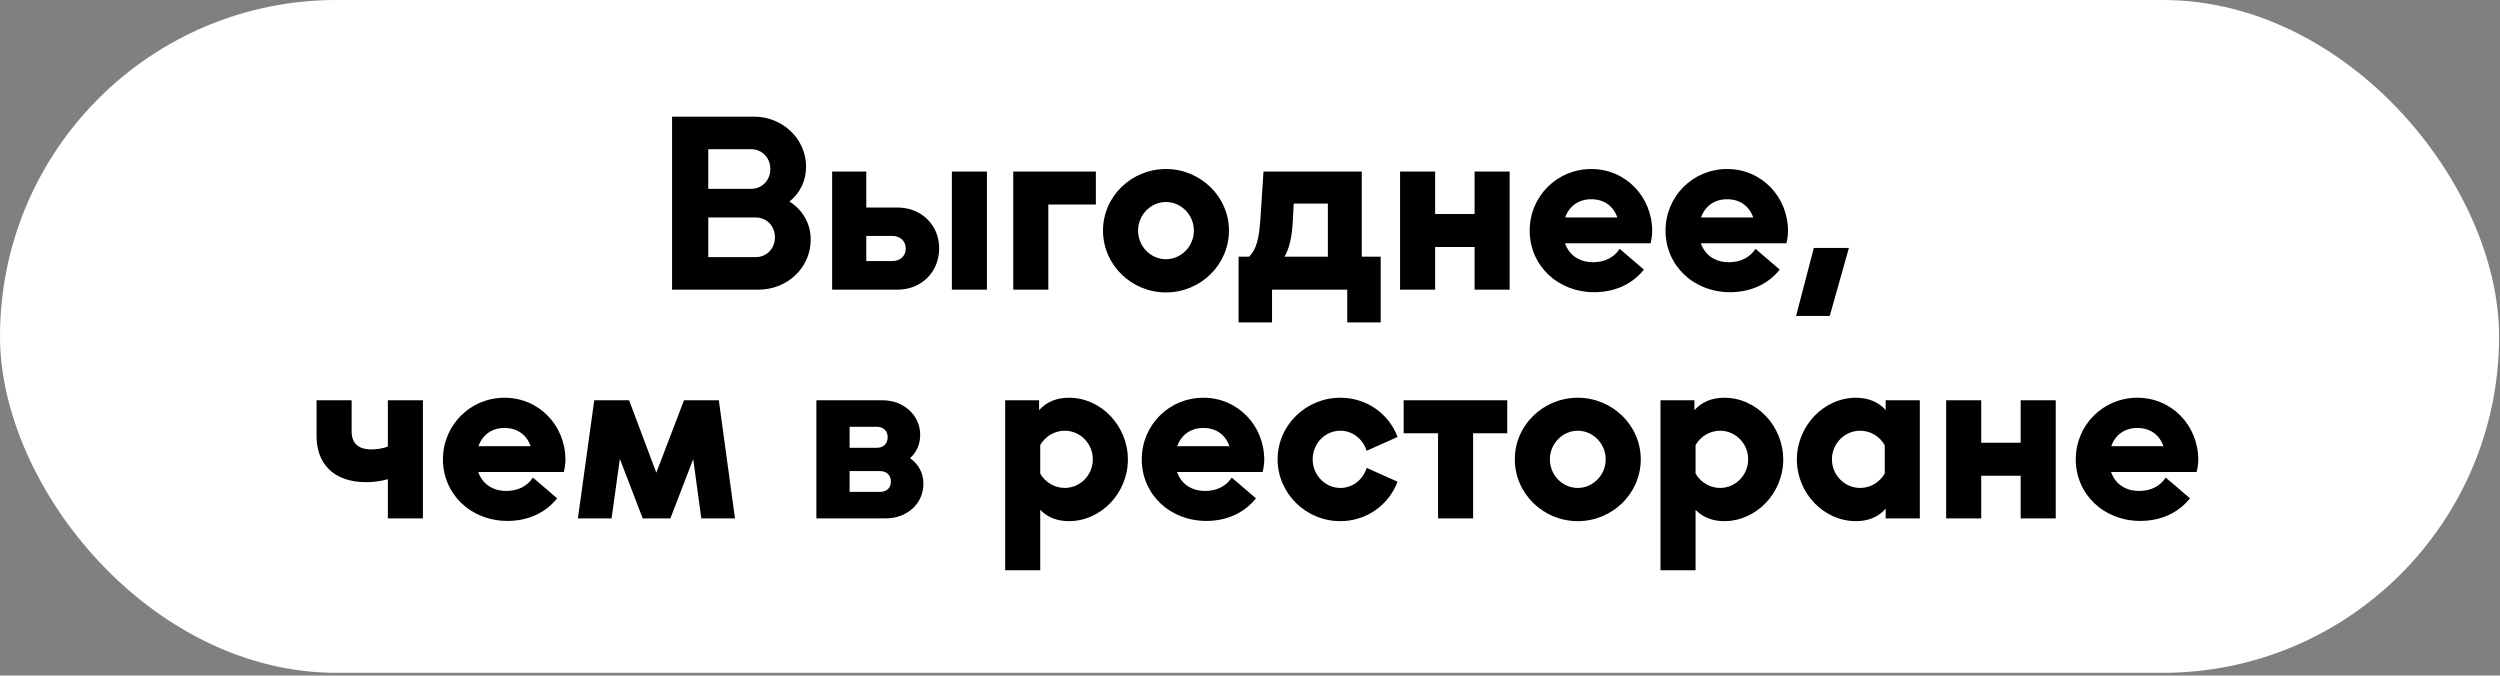
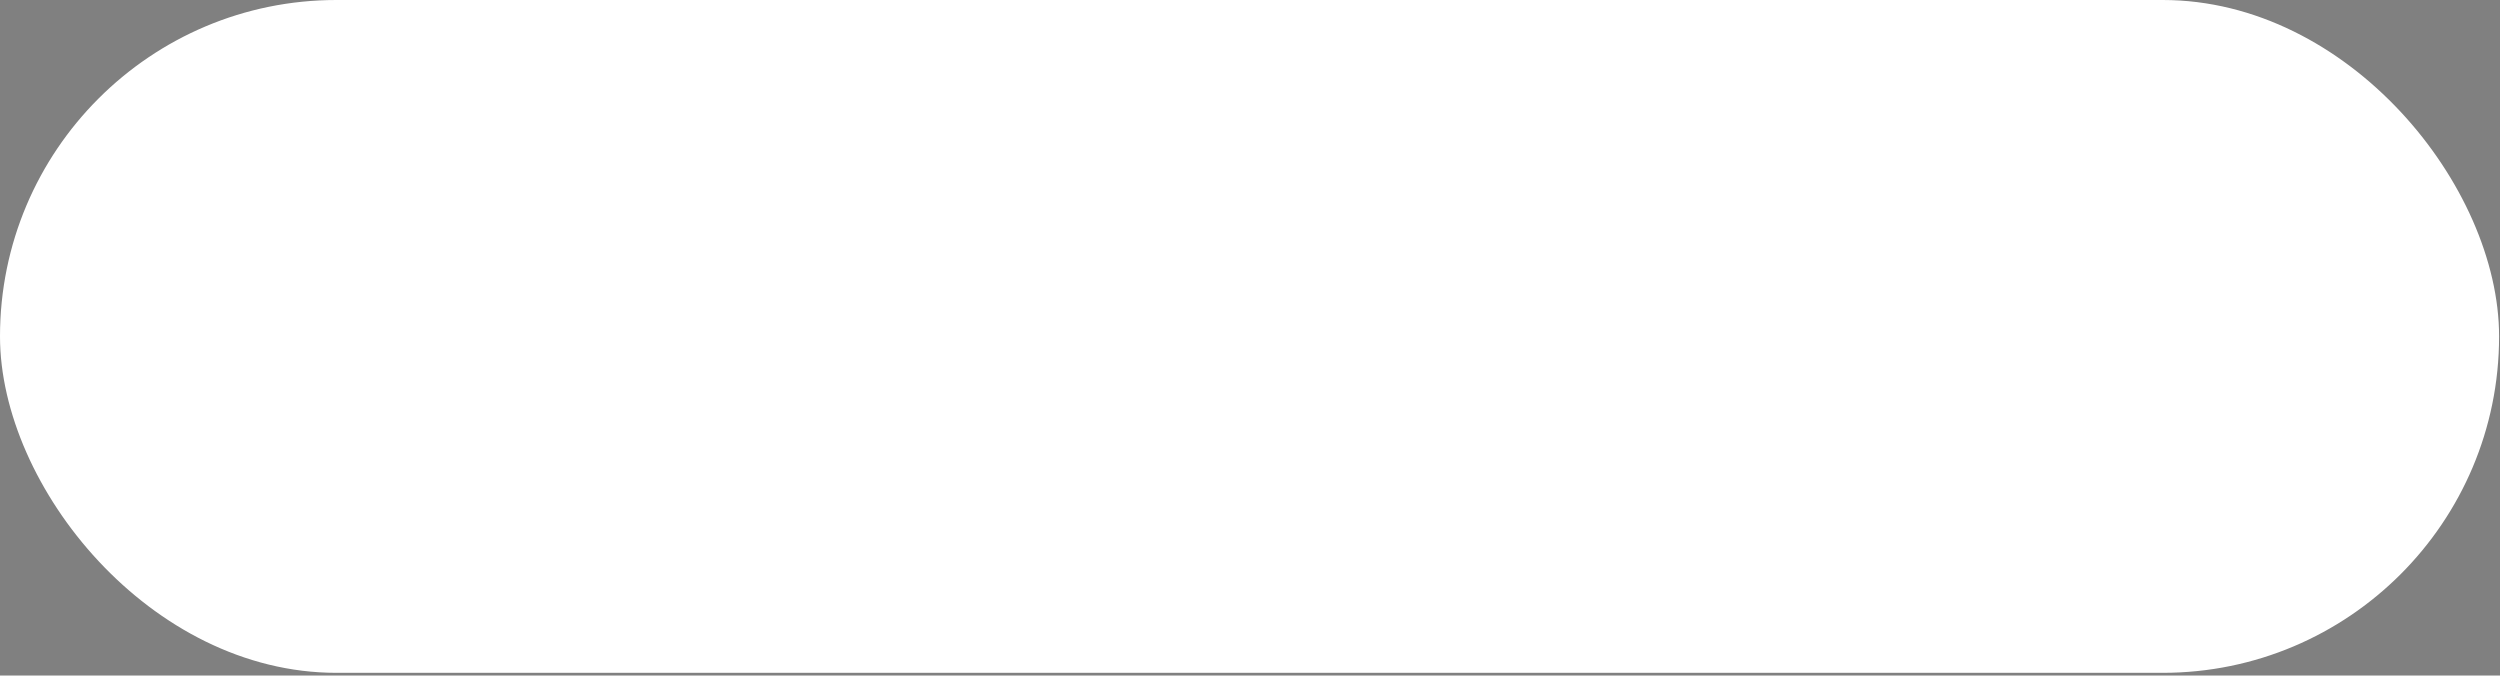
<svg xmlns="http://www.w3.org/2000/svg" width="470" height="127" viewBox="0 0 470 127" fill="none">
  <rect x="0" y="0" width="470" height="127" fill="#808080" stroke="none" />
  <rect width="469.829" height="126.492" rx="63.246" fill="white" />
-   <path d="M148.422 37.89C150.894 39.451 152.412 42.01 152.412 45.045C152.412 50.293 148.075 54.456 142.568 54.456H126.348V21.93H141.744C147.165 21.93 151.545 26.137 151.545 31.341C151.545 34.03 150.374 36.328 148.422 37.89ZM144.823 31.775C144.823 29.65 143.262 28.045 141.18 28.045H133.157V35.504H141.18C143.262 35.504 144.823 33.9 144.823 31.775ZM133.157 48.342H142.047C144.129 48.342 145.69 46.737 145.69 44.612C145.69 42.487 144.129 40.882 142.047 40.882H133.157V48.342ZM162.863 39.017H168.761C173.228 39.017 176.567 42.313 176.567 46.694C176.567 51.117 173.228 54.456 168.761 54.456H156.444V32.252H162.863V39.017ZM178.952 54.456V32.252H185.544V54.456H178.952ZM162.863 49.079H167.72C169.238 49.079 170.279 48.125 170.279 46.737C170.279 45.306 169.238 44.352 167.72 44.352H162.863V49.079ZM197.087 38.453V54.456H190.495V32.252H206.021V38.453H197.087ZM219.205 54.977C212.7 54.977 207.365 49.773 207.365 43.354C207.365 36.935 212.7 31.775 219.205 31.775C225.71 31.775 231.045 36.979 231.045 43.354C231.045 49.729 225.754 54.977 219.205 54.977ZM219.205 48.732C222.067 48.732 224.453 46.303 224.453 43.354C224.453 40.405 222.067 37.976 219.205 37.976C216.343 37.976 213.958 40.405 213.958 43.354C213.958 46.303 216.299 48.732 219.205 48.732ZM256.012 32.252V48.255H259.569V60.615H253.28V54.456H239.142V60.615H232.853V48.255H234.848C236.193 46.867 236.713 44.959 236.973 40.925L237.537 32.252H256.012ZM243.219 38.28L243.045 41.619C242.872 44.699 242.395 46.694 241.484 48.255H249.637V38.28H243.219ZM269.806 40.232H277.222V32.252H283.815V54.456H277.222V46.433H269.806V54.456H263.214V32.252H269.806V40.232ZM310.611 43.441C310.611 44.221 310.481 45.002 310.307 45.739H294.217C294.998 47.951 296.863 49.296 299.508 49.296C301.72 49.296 303.455 48.385 304.496 46.78L309.049 50.684C306.924 53.372 303.628 54.934 299.725 54.934C292.83 54.934 287.582 49.903 287.582 43.354C287.582 36.935 292.699 31.775 299.161 31.775C305.667 31.775 310.611 37.022 310.611 43.441ZM299.161 37.456C296.776 37.456 294.998 38.757 294.261 40.882H304.062C303.325 38.757 301.59 37.456 299.161 37.456ZM336.149 43.441C336.149 44.221 336.019 45.002 335.846 45.739H319.756C320.536 47.951 322.401 49.296 325.047 49.296C327.259 49.296 328.993 48.385 330.034 46.78L334.588 50.684C332.463 53.372 329.167 54.934 325.264 54.934C318.368 54.934 313.12 49.903 313.12 43.354C313.12 36.935 318.238 31.775 324.7 31.775C331.205 31.775 336.149 37.022 336.149 43.441ZM324.7 37.456C322.315 37.456 320.536 38.757 319.799 40.882H329.601C328.863 38.757 327.129 37.456 324.7 37.456ZM343.993 59.401H337.661L341.001 46.607H347.593L343.993 59.401ZM72.916 83.969V75.252H79.508V97.457H72.916V90.084C71.615 90.474 70.184 90.648 68.84 90.648C62.638 90.648 59.515 87.091 59.515 82.017V75.252H66.107V81.063C66.107 83.318 67.322 84.489 69.837 84.489C70.835 84.489 71.919 84.316 72.916 83.969ZM106.303 86.441C106.303 87.222 106.173 88.002 105.999 88.739H89.909C90.69 90.951 92.555 92.296 95.2 92.296C97.412 92.296 99.147 91.385 100.188 89.78L104.742 93.683C102.616 96.372 99.32 97.934 95.417 97.934C88.522 97.934 83.274 92.903 83.274 86.354C83.274 79.936 88.391 74.775 94.853 74.775C101.359 74.775 106.303 80.022 106.303 86.441ZM94.853 80.456C92.468 80.456 90.69 81.757 89.953 83.882H99.754C99.017 81.757 97.282 80.456 94.853 80.456ZM135.14 75.252L138.176 97.457H131.844L130.326 86.311L126.033 97.457H120.829L116.535 86.267L114.974 97.457H108.642L111.721 75.252H118.27L123.387 88.87L128.592 75.252H135.14ZM171.087 86.137C172.648 87.222 173.602 88.913 173.602 90.951C173.602 94.681 170.523 97.457 166.533 97.457H153.479V75.252H165.926C169.916 75.252 172.995 78.071 172.995 81.757C172.995 83.535 172.301 85.053 171.087 86.137ZM164.842 80.239H159.724V84.186H164.842C166.1 84.186 166.88 83.405 166.88 82.191C166.88 81.02 166.1 80.239 164.842 80.239ZM159.724 92.469H165.449C166.707 92.469 167.487 91.732 167.487 90.517C167.487 89.347 166.707 88.566 165.449 88.566H159.724V92.469ZM200.984 74.775C207.012 74.775 212.043 80.066 212.043 86.397C212.043 92.686 207.012 97.977 200.94 97.977C198.729 97.977 196.907 97.24 195.563 95.852V107.215H188.971V75.252H195.346V77.117C196.734 75.555 198.642 74.775 200.984 74.775ZM200.16 91.732C203.109 91.732 205.451 89.303 205.451 86.354C205.451 83.405 203.109 80.976 200.16 80.976C198.295 80.976 196.517 82.017 195.563 83.665V89.043C196.517 90.691 198.295 91.732 200.16 91.732ZM237.68 86.441C237.68 87.222 237.55 88.002 237.376 88.739H221.286C222.067 90.951 223.932 92.296 226.577 92.296C228.789 92.296 230.524 91.385 231.565 89.78L236.119 93.683C233.994 96.372 230.698 97.934 226.794 97.934C219.899 97.934 214.651 92.903 214.651 86.354C214.651 79.936 219.769 74.775 226.231 74.775C232.736 74.775 237.68 80.022 237.68 86.441ZM226.231 80.456C223.845 80.456 222.067 81.757 221.33 83.882H231.131C230.394 81.757 228.659 80.456 226.231 80.456ZM251.986 97.977C245.481 97.977 240.19 92.729 240.19 86.354C240.19 79.979 245.481 74.775 251.986 74.775C256.93 74.775 261.093 77.767 262.741 82.147L256.93 84.749C256.236 82.538 254.284 80.976 251.986 80.976C249.08 80.976 246.782 83.405 246.782 86.354C246.782 89.303 249.124 91.732 251.986 91.732C254.284 91.732 256.236 90.214 256.93 87.959L262.741 90.561C261.093 94.941 256.887 97.977 251.986 97.977ZM263.891 75.252H283.363V81.453H276.945V97.457H270.353V81.453H263.891V75.252ZM296.625 97.977C290.12 97.977 284.786 92.773 284.786 86.354C284.786 79.936 290.12 74.775 296.625 74.775C303.131 74.775 308.465 79.979 308.465 86.354C308.465 92.729 303.174 97.977 296.625 97.977ZM296.625 91.732C299.488 91.732 301.873 89.303 301.873 86.354C301.873 83.405 299.488 80.976 296.625 80.976C293.763 80.976 291.378 83.405 291.378 86.354C291.378 89.303 293.72 91.732 296.625 91.732ZM324.187 74.775C330.215 74.775 335.246 80.066 335.246 86.397C335.246 92.686 330.215 97.977 324.144 97.977C321.932 97.977 320.11 97.24 318.766 95.852V107.215H312.174V75.252H318.549V77.117C319.937 75.555 321.845 74.775 324.187 74.775ZM323.363 91.732C326.312 91.732 328.654 89.303 328.654 86.354C328.654 83.405 326.312 80.976 323.363 80.976C321.498 80.976 319.72 82.017 318.766 83.665V89.043C319.72 90.691 321.498 91.732 323.363 91.732ZM354.508 77.073V75.252H360.926V97.457H354.508V95.635C353.12 97.196 351.255 97.977 348.913 97.977C342.842 97.977 337.811 92.686 337.811 86.397C337.811 80.066 342.885 74.775 348.913 74.775C351.212 74.775 353.12 75.555 354.508 77.073ZM349.694 91.732C351.645 91.732 353.38 90.691 354.334 89V83.709C353.38 82.017 351.645 80.976 349.694 80.976C346.788 80.976 344.403 83.405 344.403 86.354C344.403 89.303 346.788 91.732 349.694 91.732ZM372.469 83.232H379.885V75.252H386.477V97.457H379.885V89.433H372.469V97.457H365.877V75.252H372.469V83.232ZM413.273 86.441C413.273 87.222 413.143 88.002 412.969 88.739H396.879C397.66 90.951 399.525 92.296 402.17 92.296C404.382 92.296 406.117 91.385 407.158 89.78L411.712 93.683C409.587 96.372 406.291 97.934 402.387 97.934C395.492 97.934 390.244 92.903 390.244 86.354C390.244 79.936 395.362 74.775 401.824 74.775C408.329 74.775 413.273 80.022 413.273 86.441ZM401.824 80.456C399.438 80.456 397.66 81.757 396.923 83.882H406.724C405.987 81.757 404.252 80.456 401.824 80.456Z" fill="black" />
</svg>